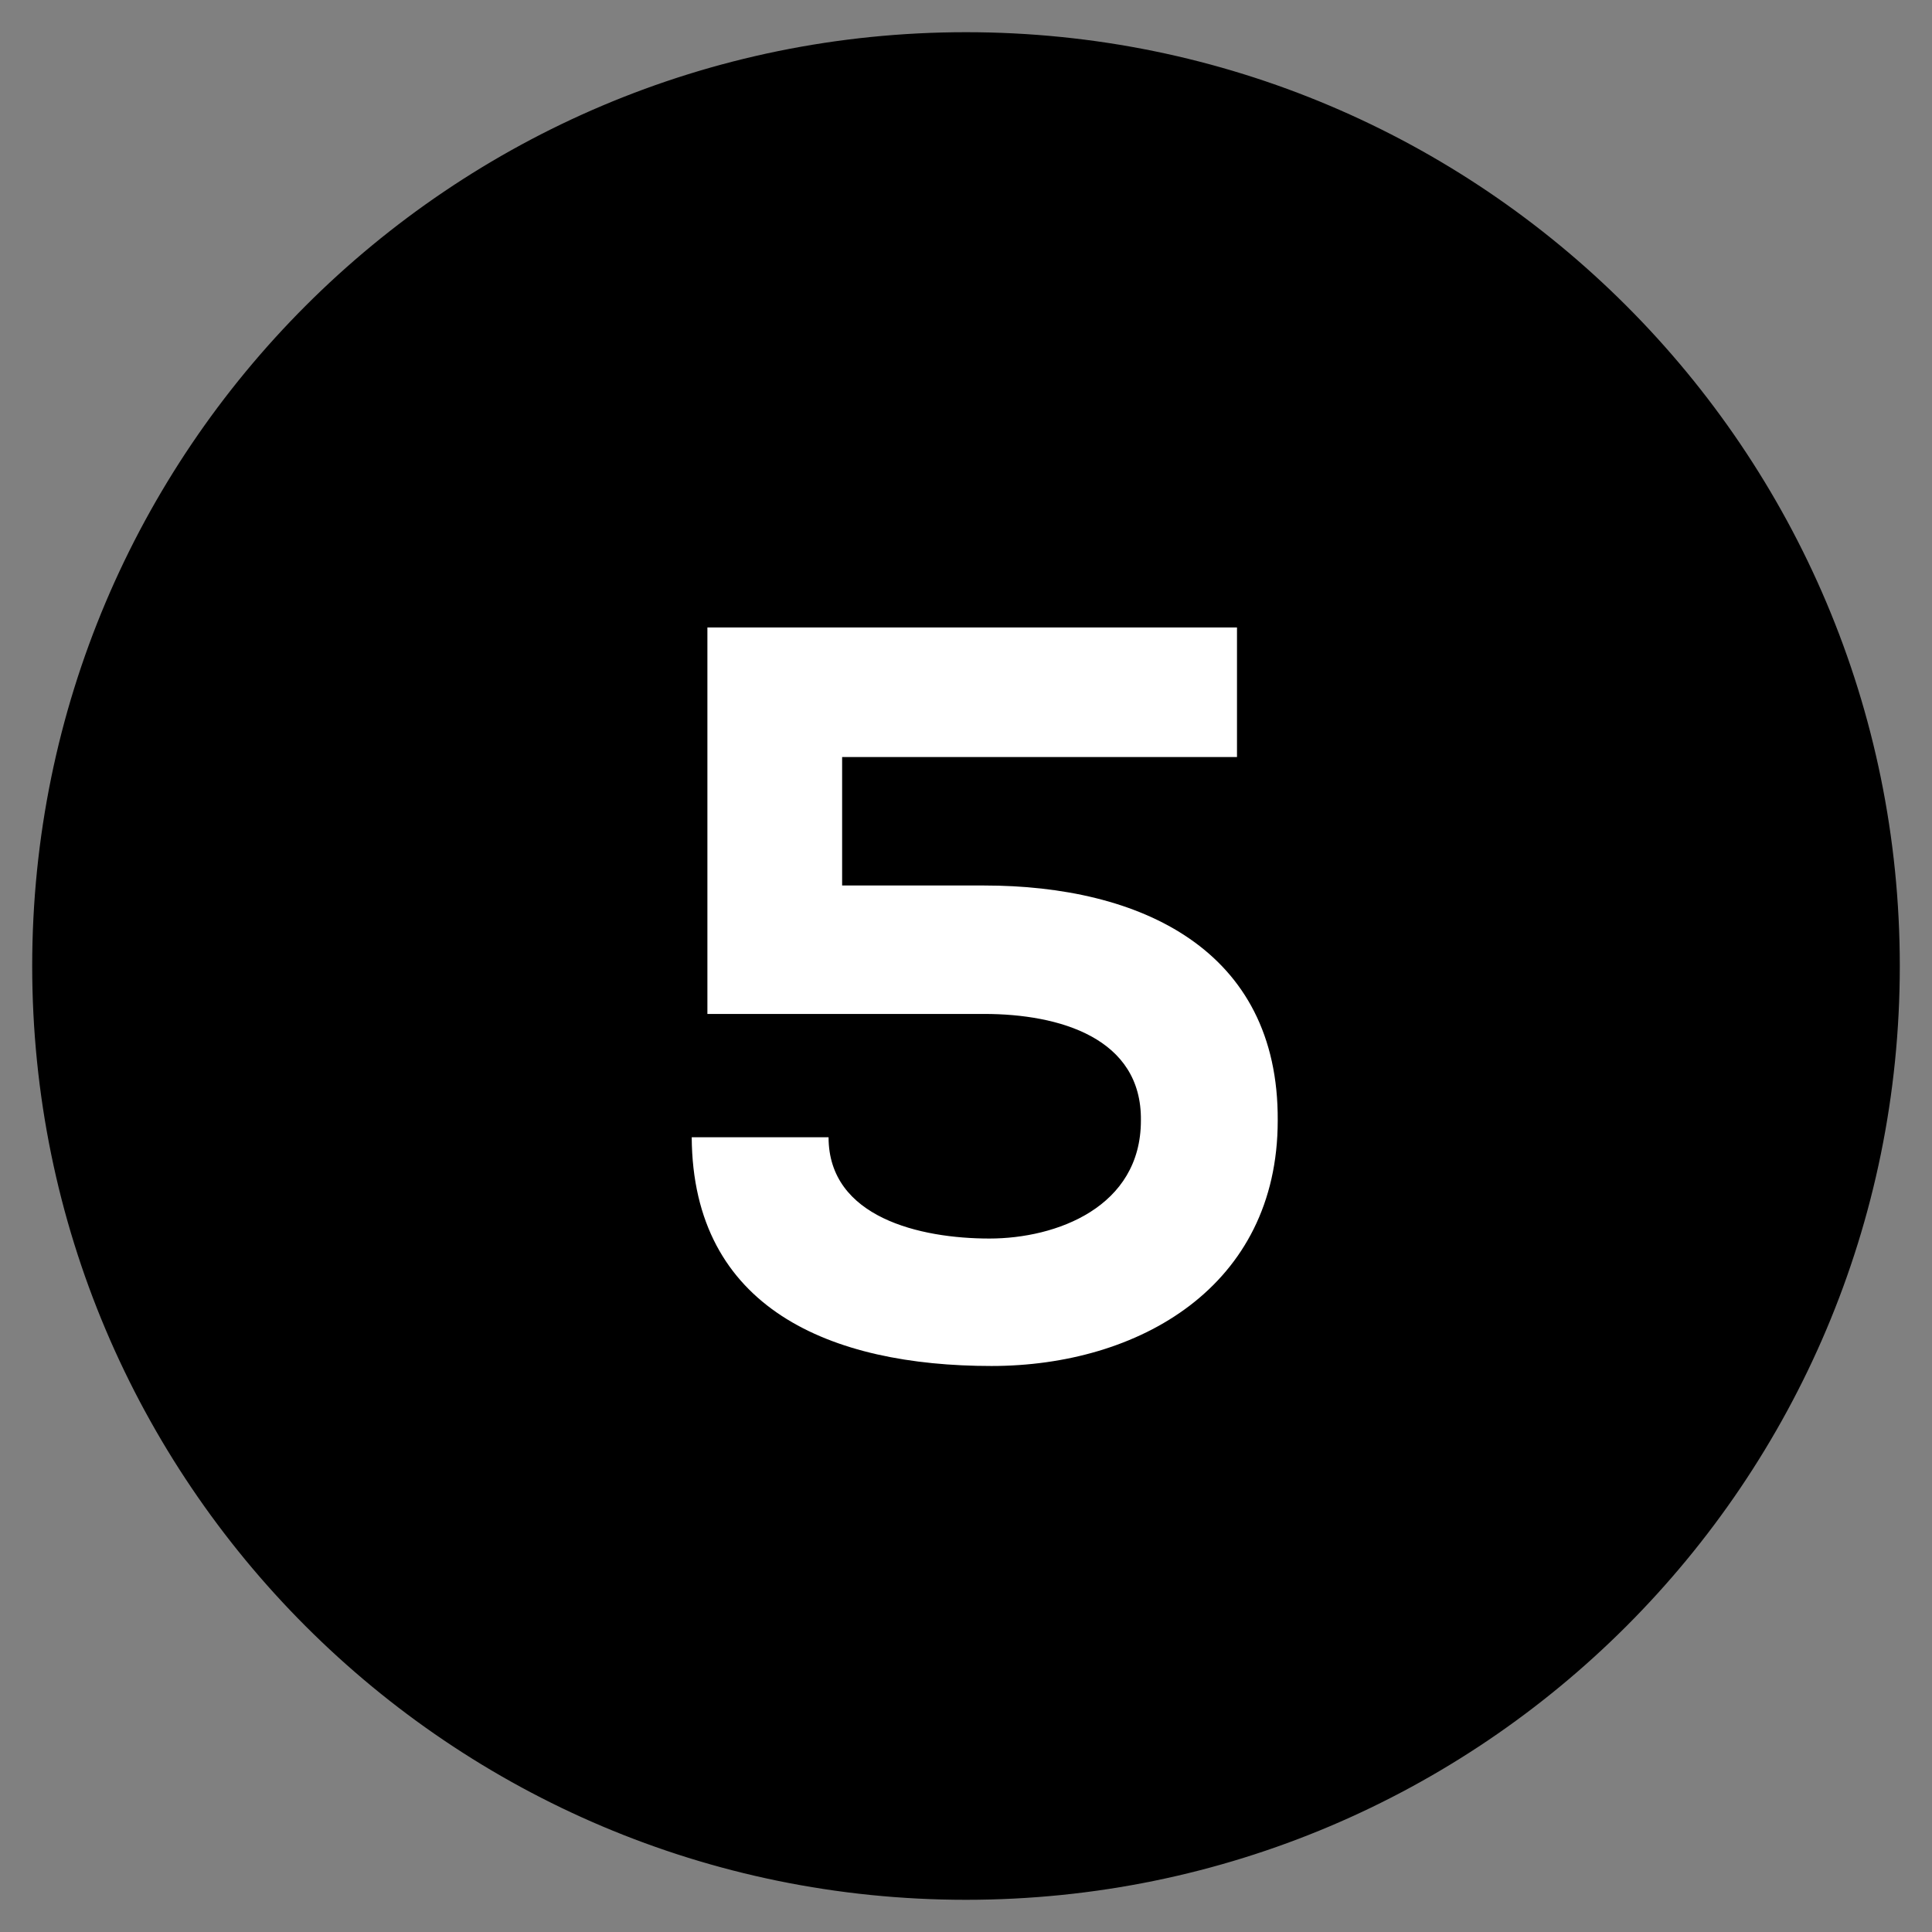
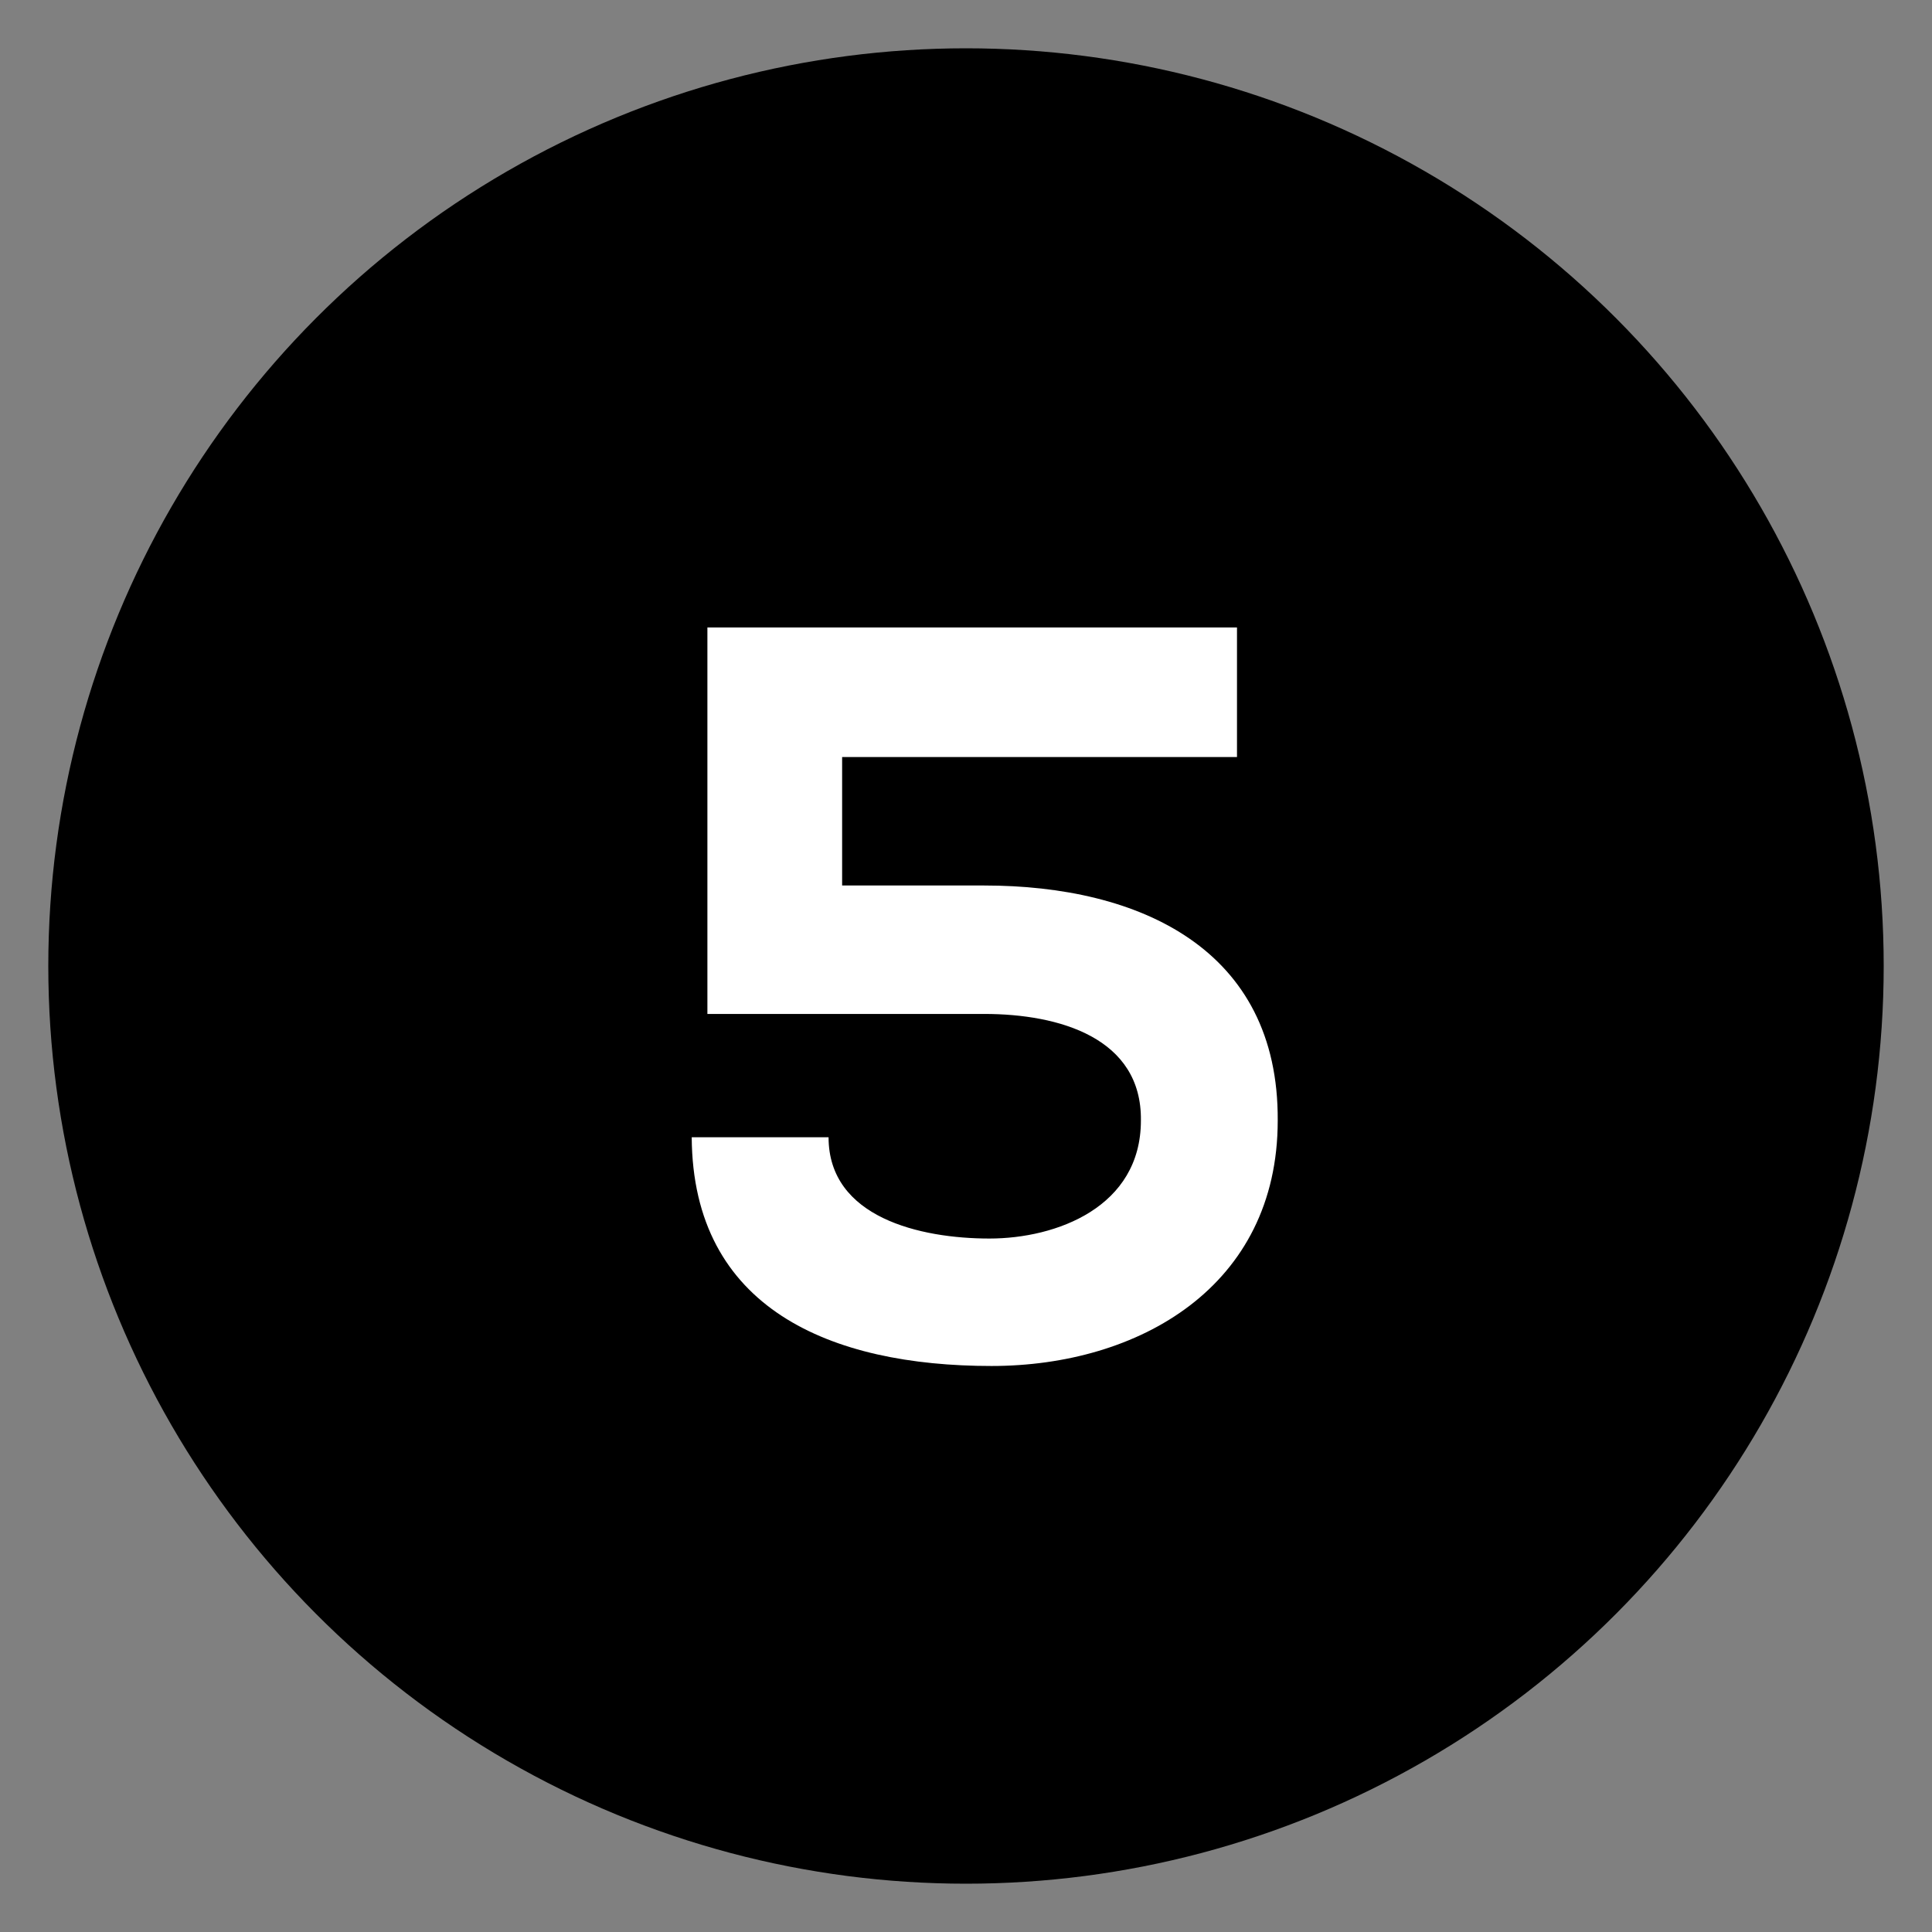
<svg xmlns="http://www.w3.org/2000/svg" id="Layer_050505" x="0px" y="0px" viewBox="0 0 60 60" style="enable-background:new 0 0 60 60;">
  <rect x="0" y="0" width="60" height="60" fill="#808080" stroke="none" />
  <style type="text/css"> .st0{fill:#FFFFFF;} </style>
  <g>
    <circle cx="30" cy="30" r="28.5" />
-     <path d="M30,2c15.439,0,28,12.561,28,28S45.439,58,30,58S2,45.439,2,30S14.561,2,30,2 M30,1C13.984,1,1,13.984,1,30 s12.984,29,29,29s29-12.984,29-29S46.016,1,30,1L30,1z" />
  </g>
  <g>
    <path class="st0" style="fill:#FFFFFF;" d="M38.415,23.51H26.153v3.99h4.412c4.834,0,9.148,1.979,9.116,7.298c0,5.158-4.315,7.624-8.889,7.624 c-4.996,0-9.278-1.784-9.31-7.104h4.25c0,2.498,2.855,3.146,4.996,3.146c2.076,0,4.704-0.973,4.704-3.666 c0.032-2.562-2.53-3.309-4.866-3.309h-8.597c0-4.087,0-7.882,0-12.002h16.447V23.51z" />
  </g>
</svg>